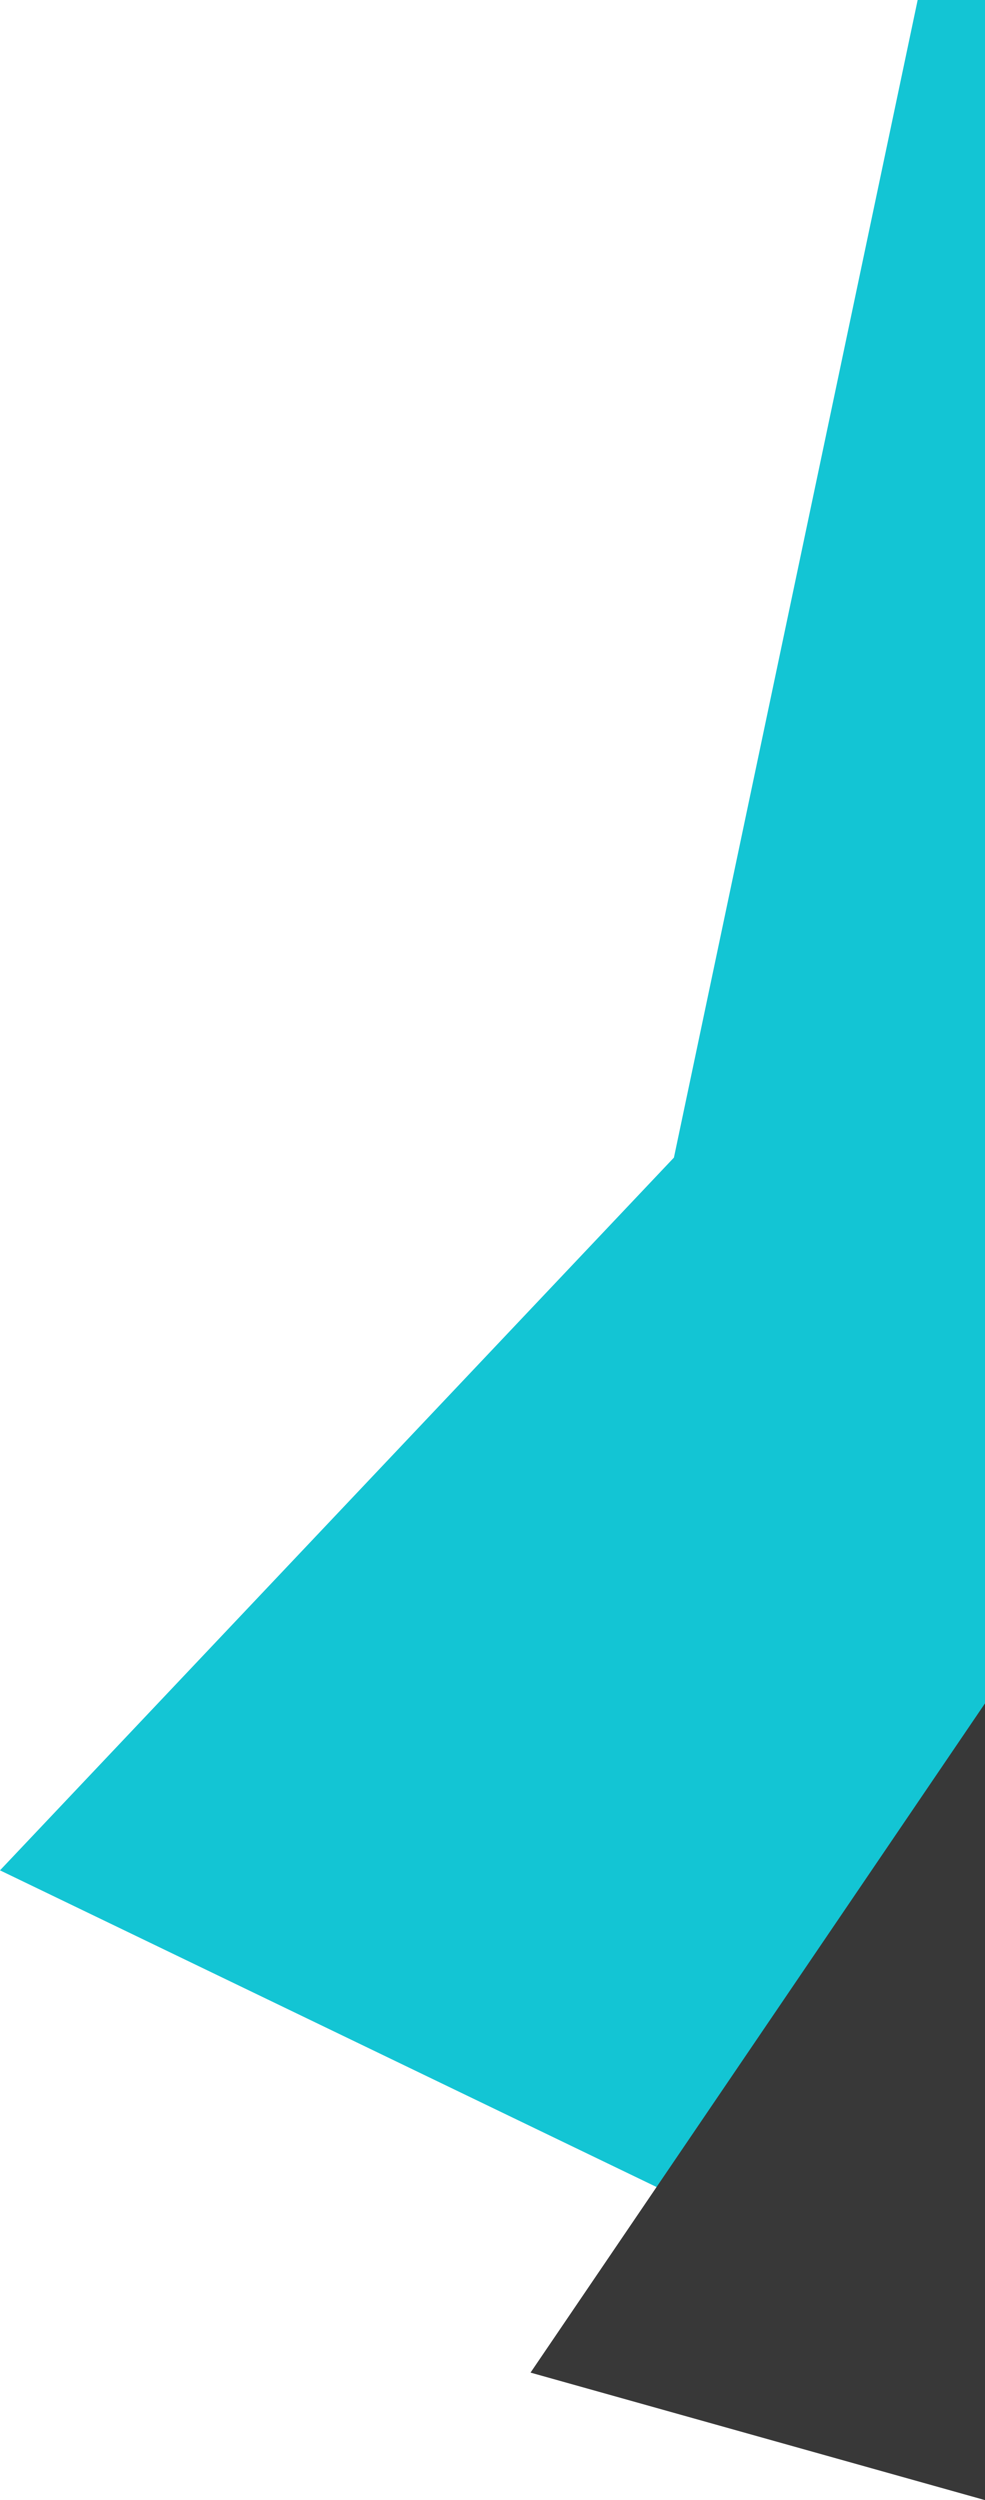
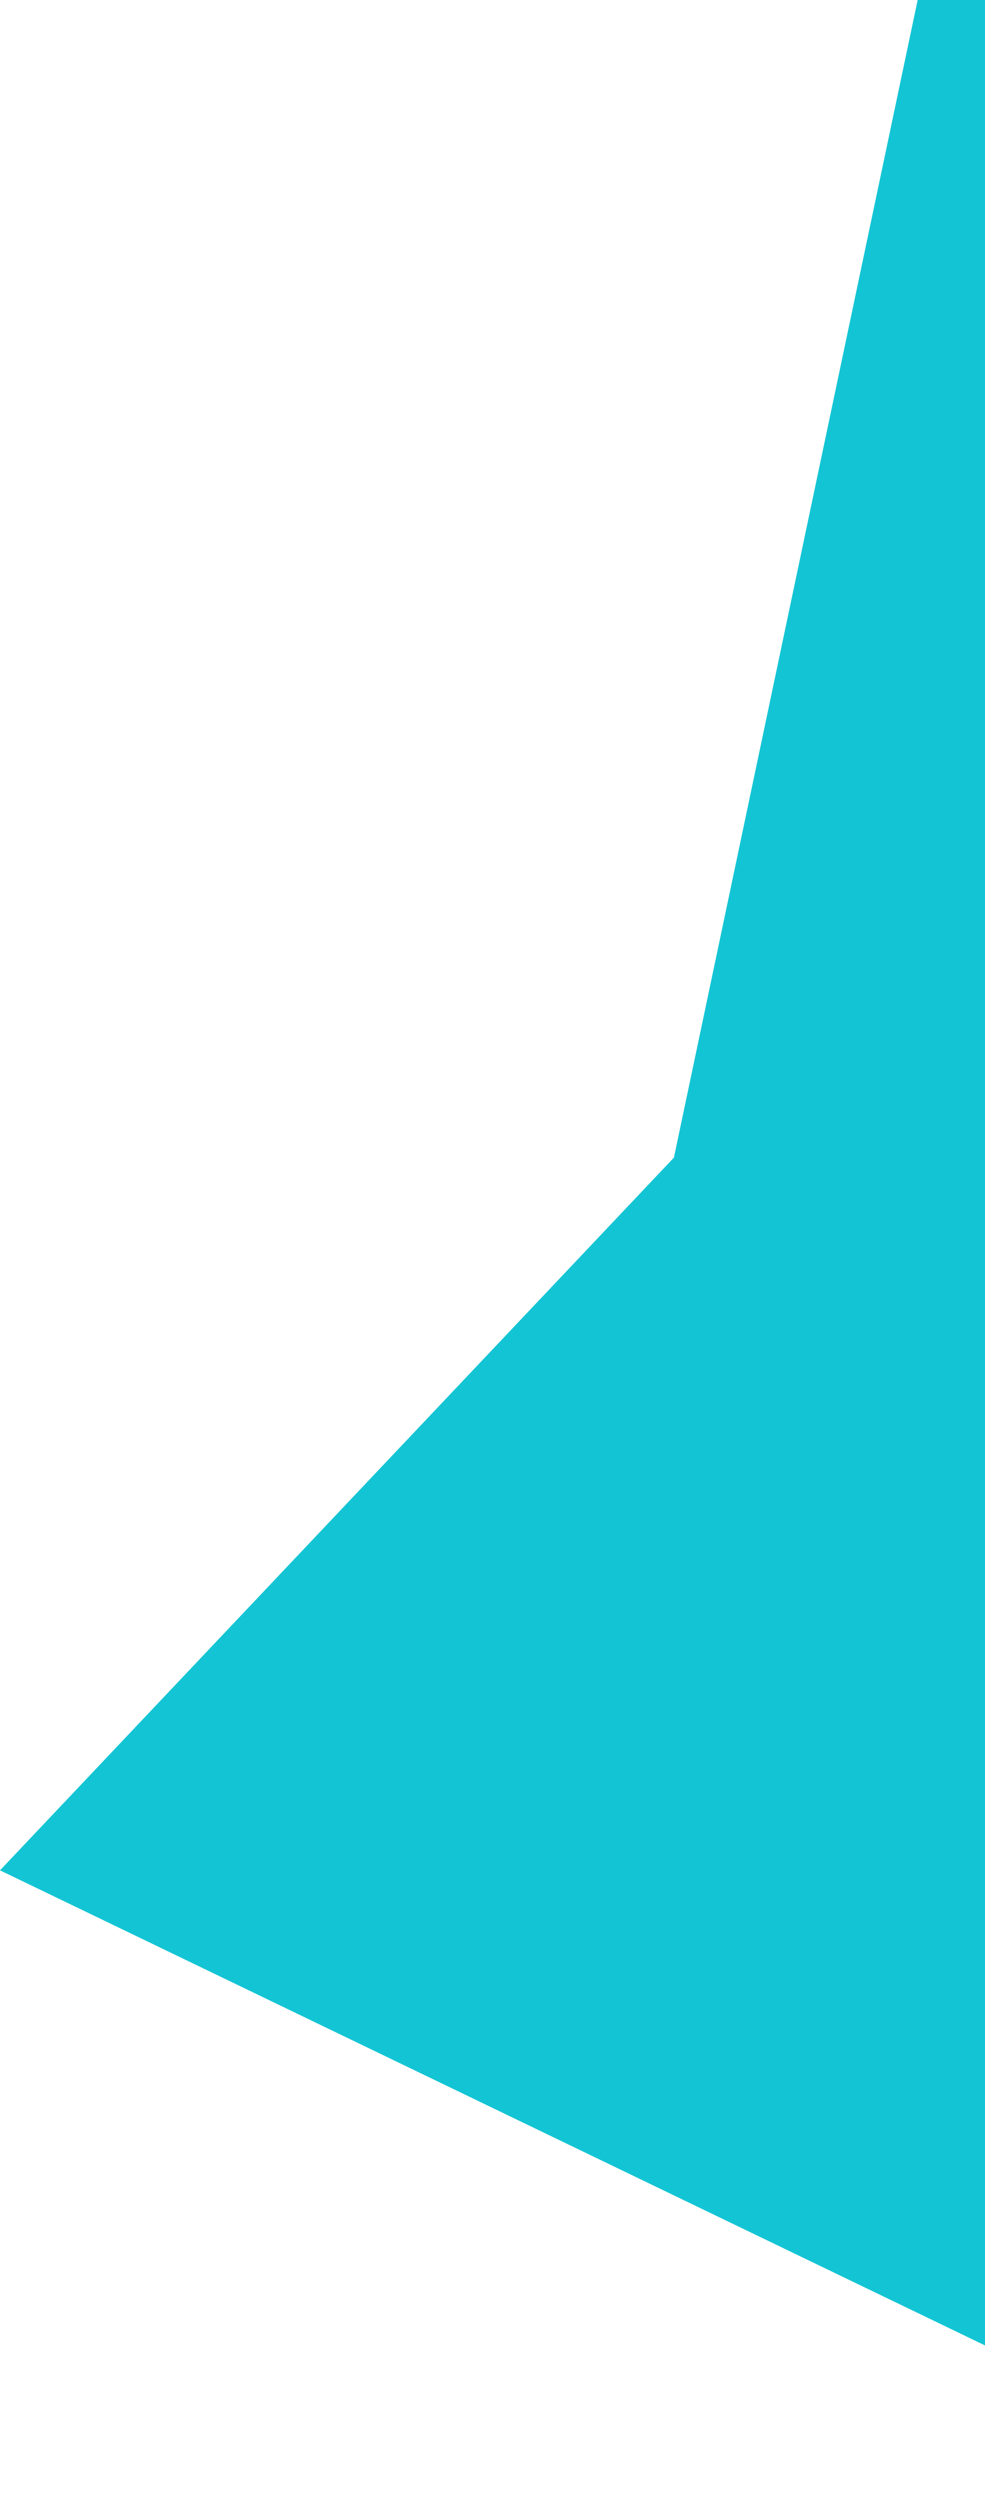
<svg xmlns="http://www.w3.org/2000/svg" viewBox="0 0 412.17 1045.31">
  <defs>
    <style>.cls-1{fill:#13c5d4;}.cls-2{fill:#383838;}</style>
  </defs>
  <title>Asset 17</title>
  <g id="Layer_2" data-name="Layer 2">
    <g id="Layer_1-2" data-name="Layer 1">
      <polygon class="cls-1" points="412.17 0 383.99 0 282 484 0 782 412.17 980.64 412.17 0" />
-       <polygon class="cls-2" points="412.17 712.18 222 992 412.17 1045.31 412.17 712.18" />
    </g>
  </g>
</svg>